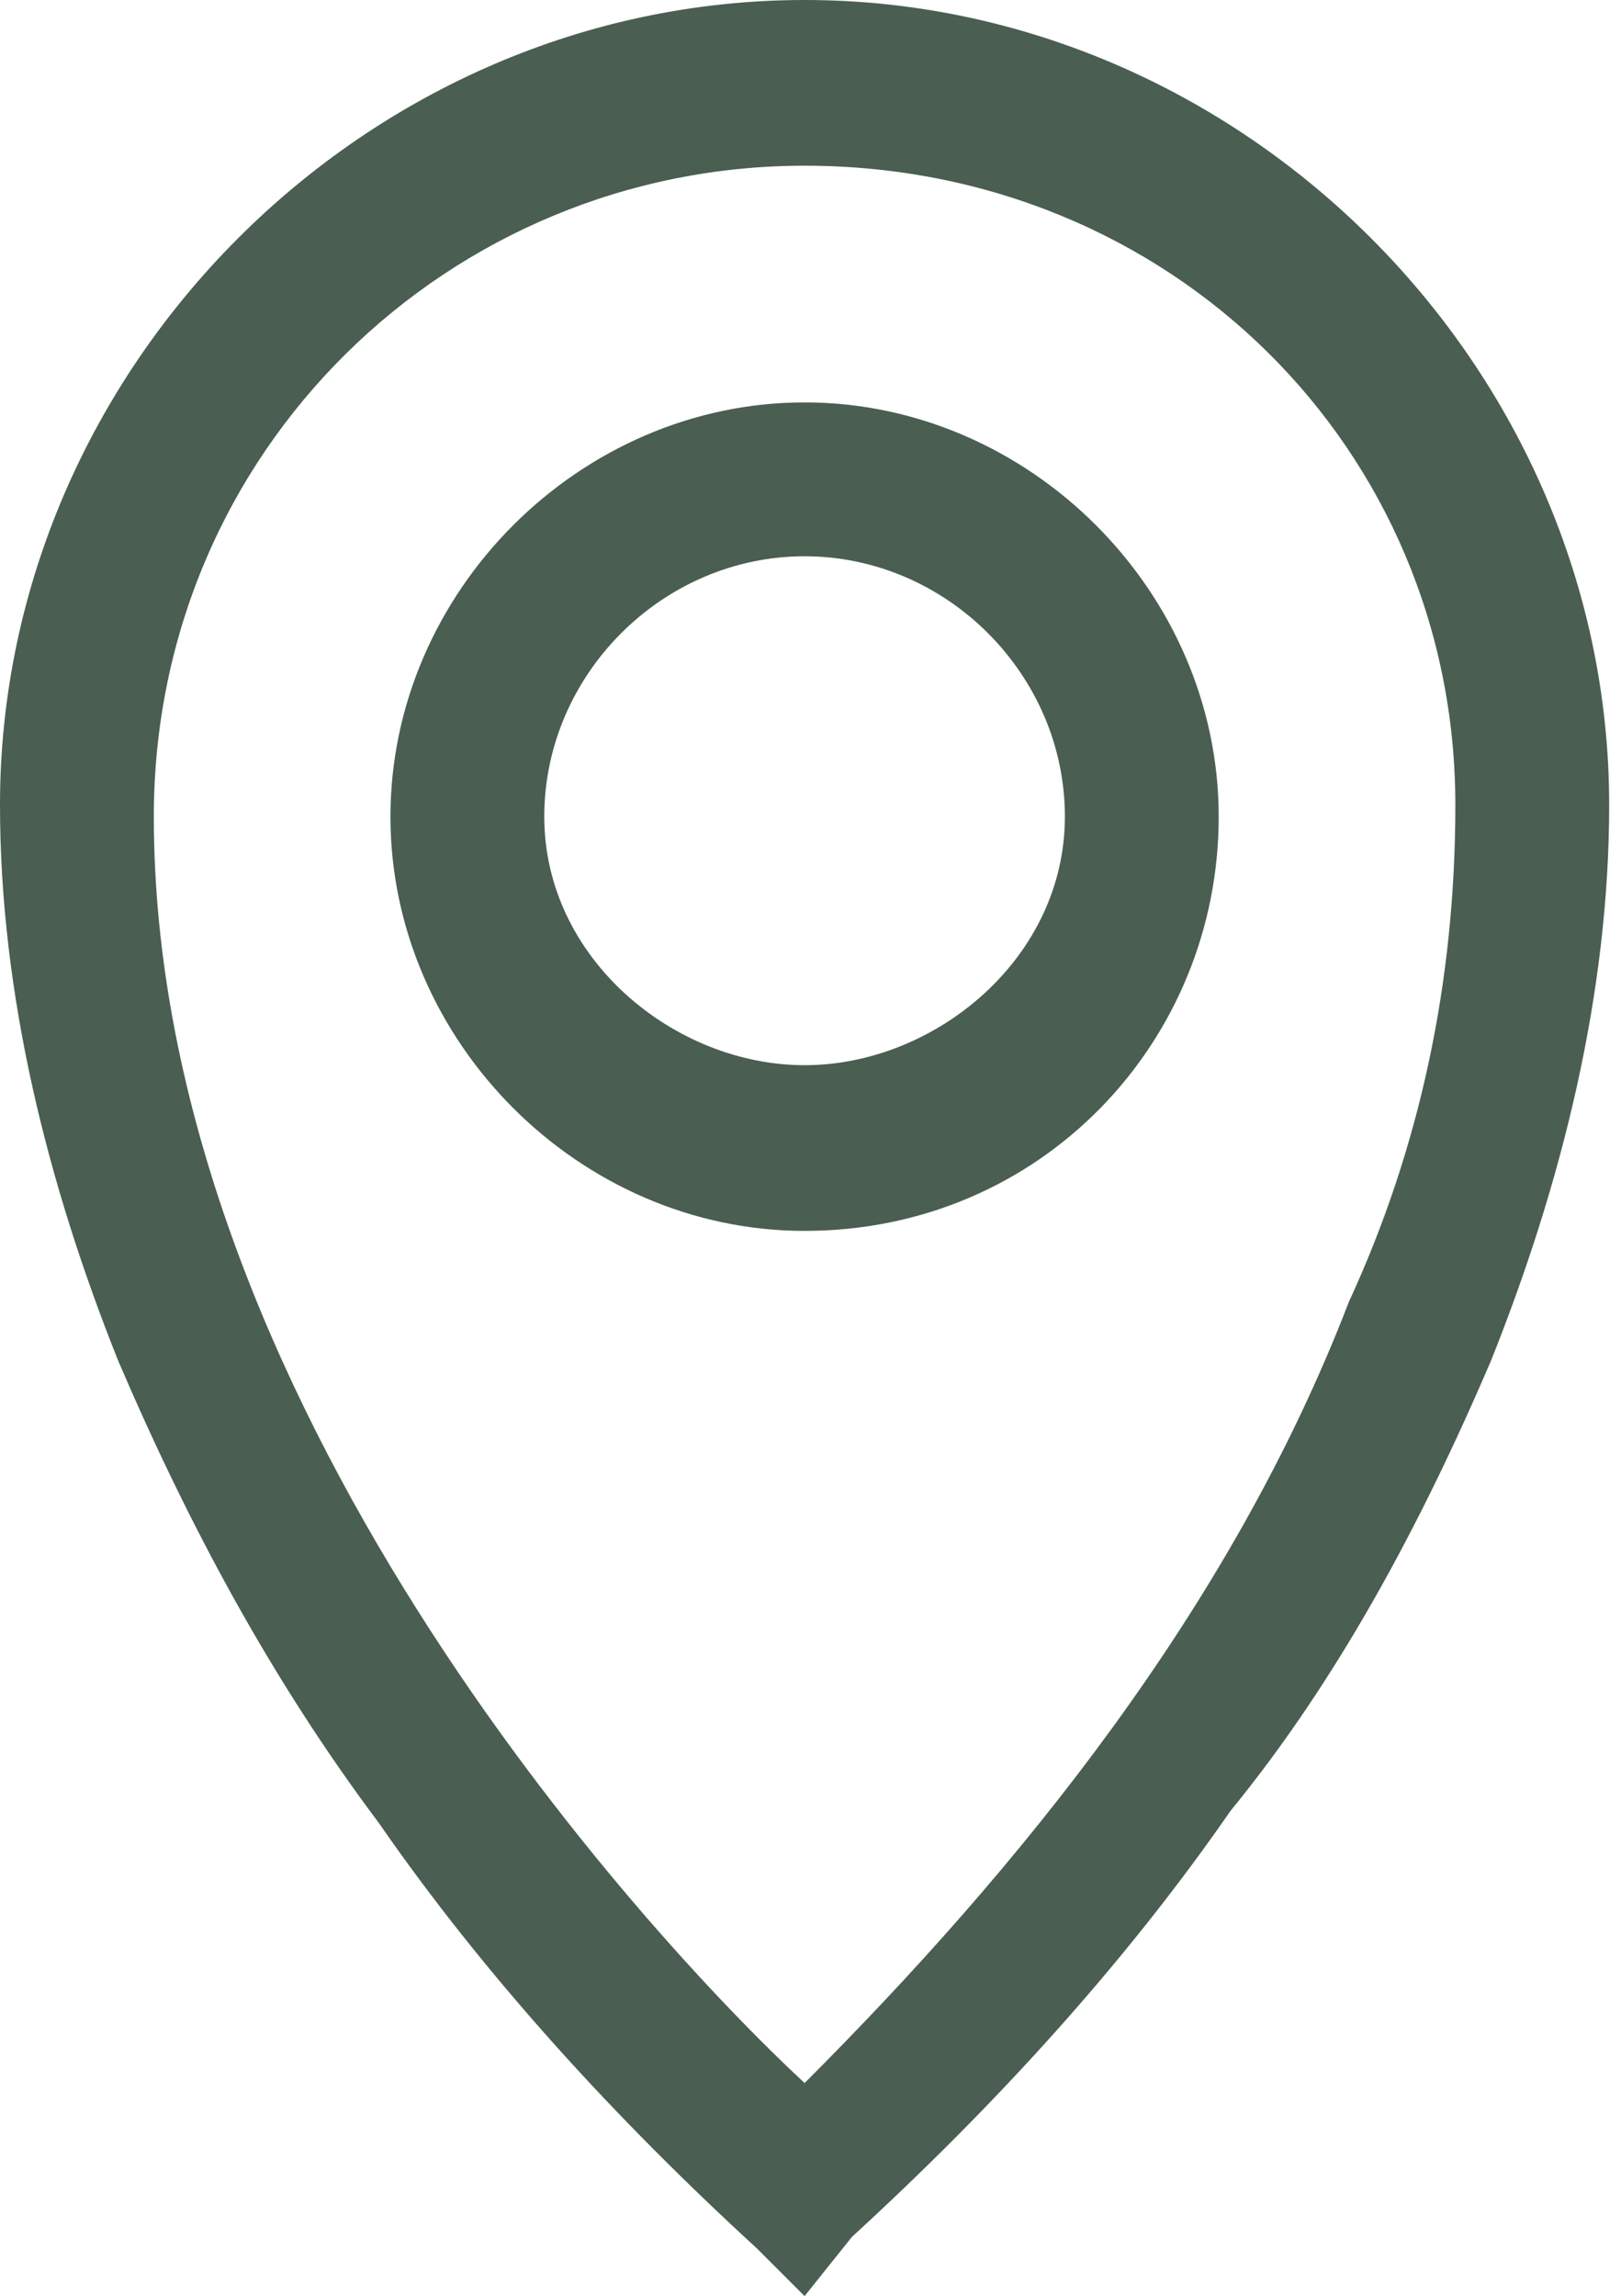
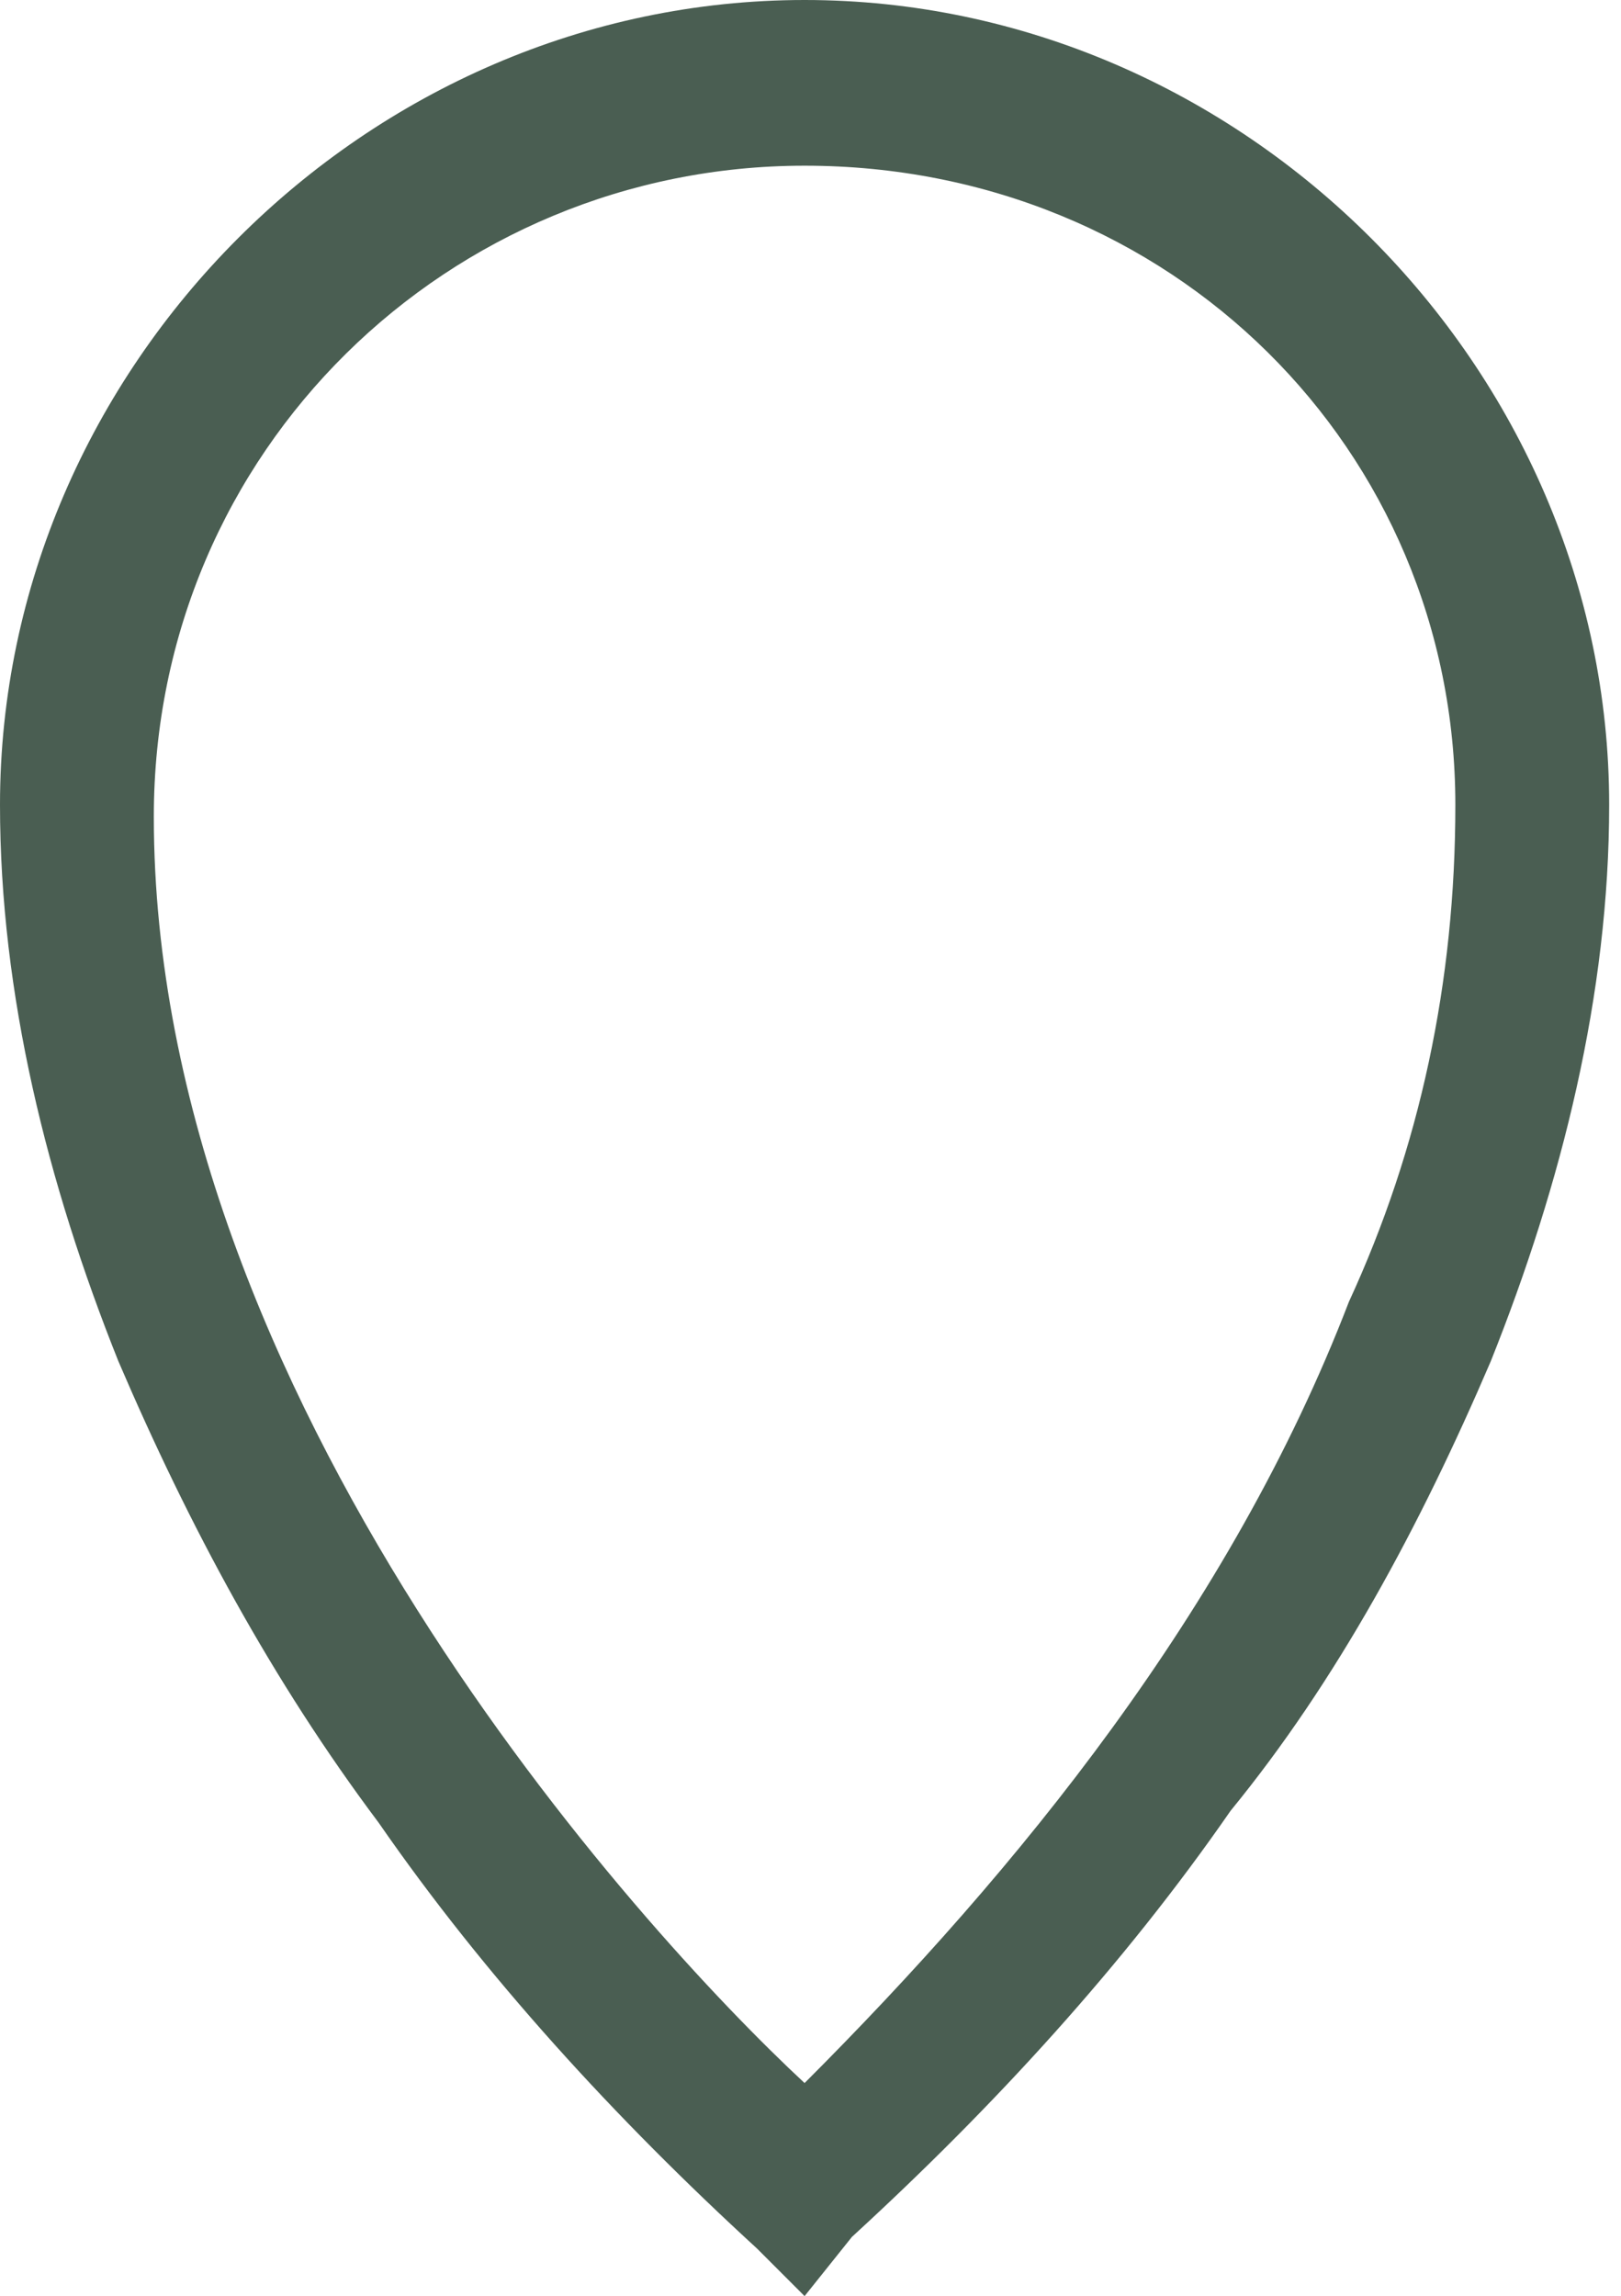
<svg xmlns="http://www.w3.org/2000/svg" version="1.1" id="Layer_1" x="0px" y="0px" viewBox="0 0 13.7 19.4" style="enable-background:new 0 0 13.7 19.4;" xml:space="preserve">
  <style type="text/css">
	.st0{fill:#4A5E52;}
</style>
  <title>footer-ubicacion_1</title>
  <g id="Layer_2_1_">
    <g id="Capa_1">
      <path class="st0" d="M6.8,19.4L6.4,19c-1.2-1.1-2.3-2.3-3.2-3.6c-0.9-1.2-1.6-2.5-2.2-3.9c-0.6-1.5-1-3.1-1-4.7C0,3.1,3.1,0,6.8,0    s6.8,3.1,6.8,6.8c0,1.6-0.4,3.2-1,4.7c-0.6,1.4-1.3,2.7-2.2,3.8c-0.9,1.3-2,2.5-3.2,3.6L6.8,19.4z M6.8,1.4c-3,0-5.5,2.4-5.5,5.5    c0,4.9,4.1,9.4,5.5,10.7c0.9-0.9,1.8-1.9,2.6-3c0.8-1.1,1.5-2.3,2-3.6c0.6-1.3,0.9-2.7,0.9-4.2C12.3,3.8,9.9,1.4,6.8,1.4L6.8,1.4z    " />
-       <path class="st0" d="M6.8,10.4c-1.9,0-3.5-1.6-3.5-3.5s1.6-3.5,3.5-3.5s3.5,1.6,3.5,3.5S8.8,10.4,6.8,10.4L6.8,10.4z M6.8,4.7    c-1.2,0-2.2,1-2.2,2.2S5.7,9,6.8,9S9,8.1,9,6.9v0C9,5.7,8,4.7,6.8,4.7z" />
    </g>
  </g>
</svg>